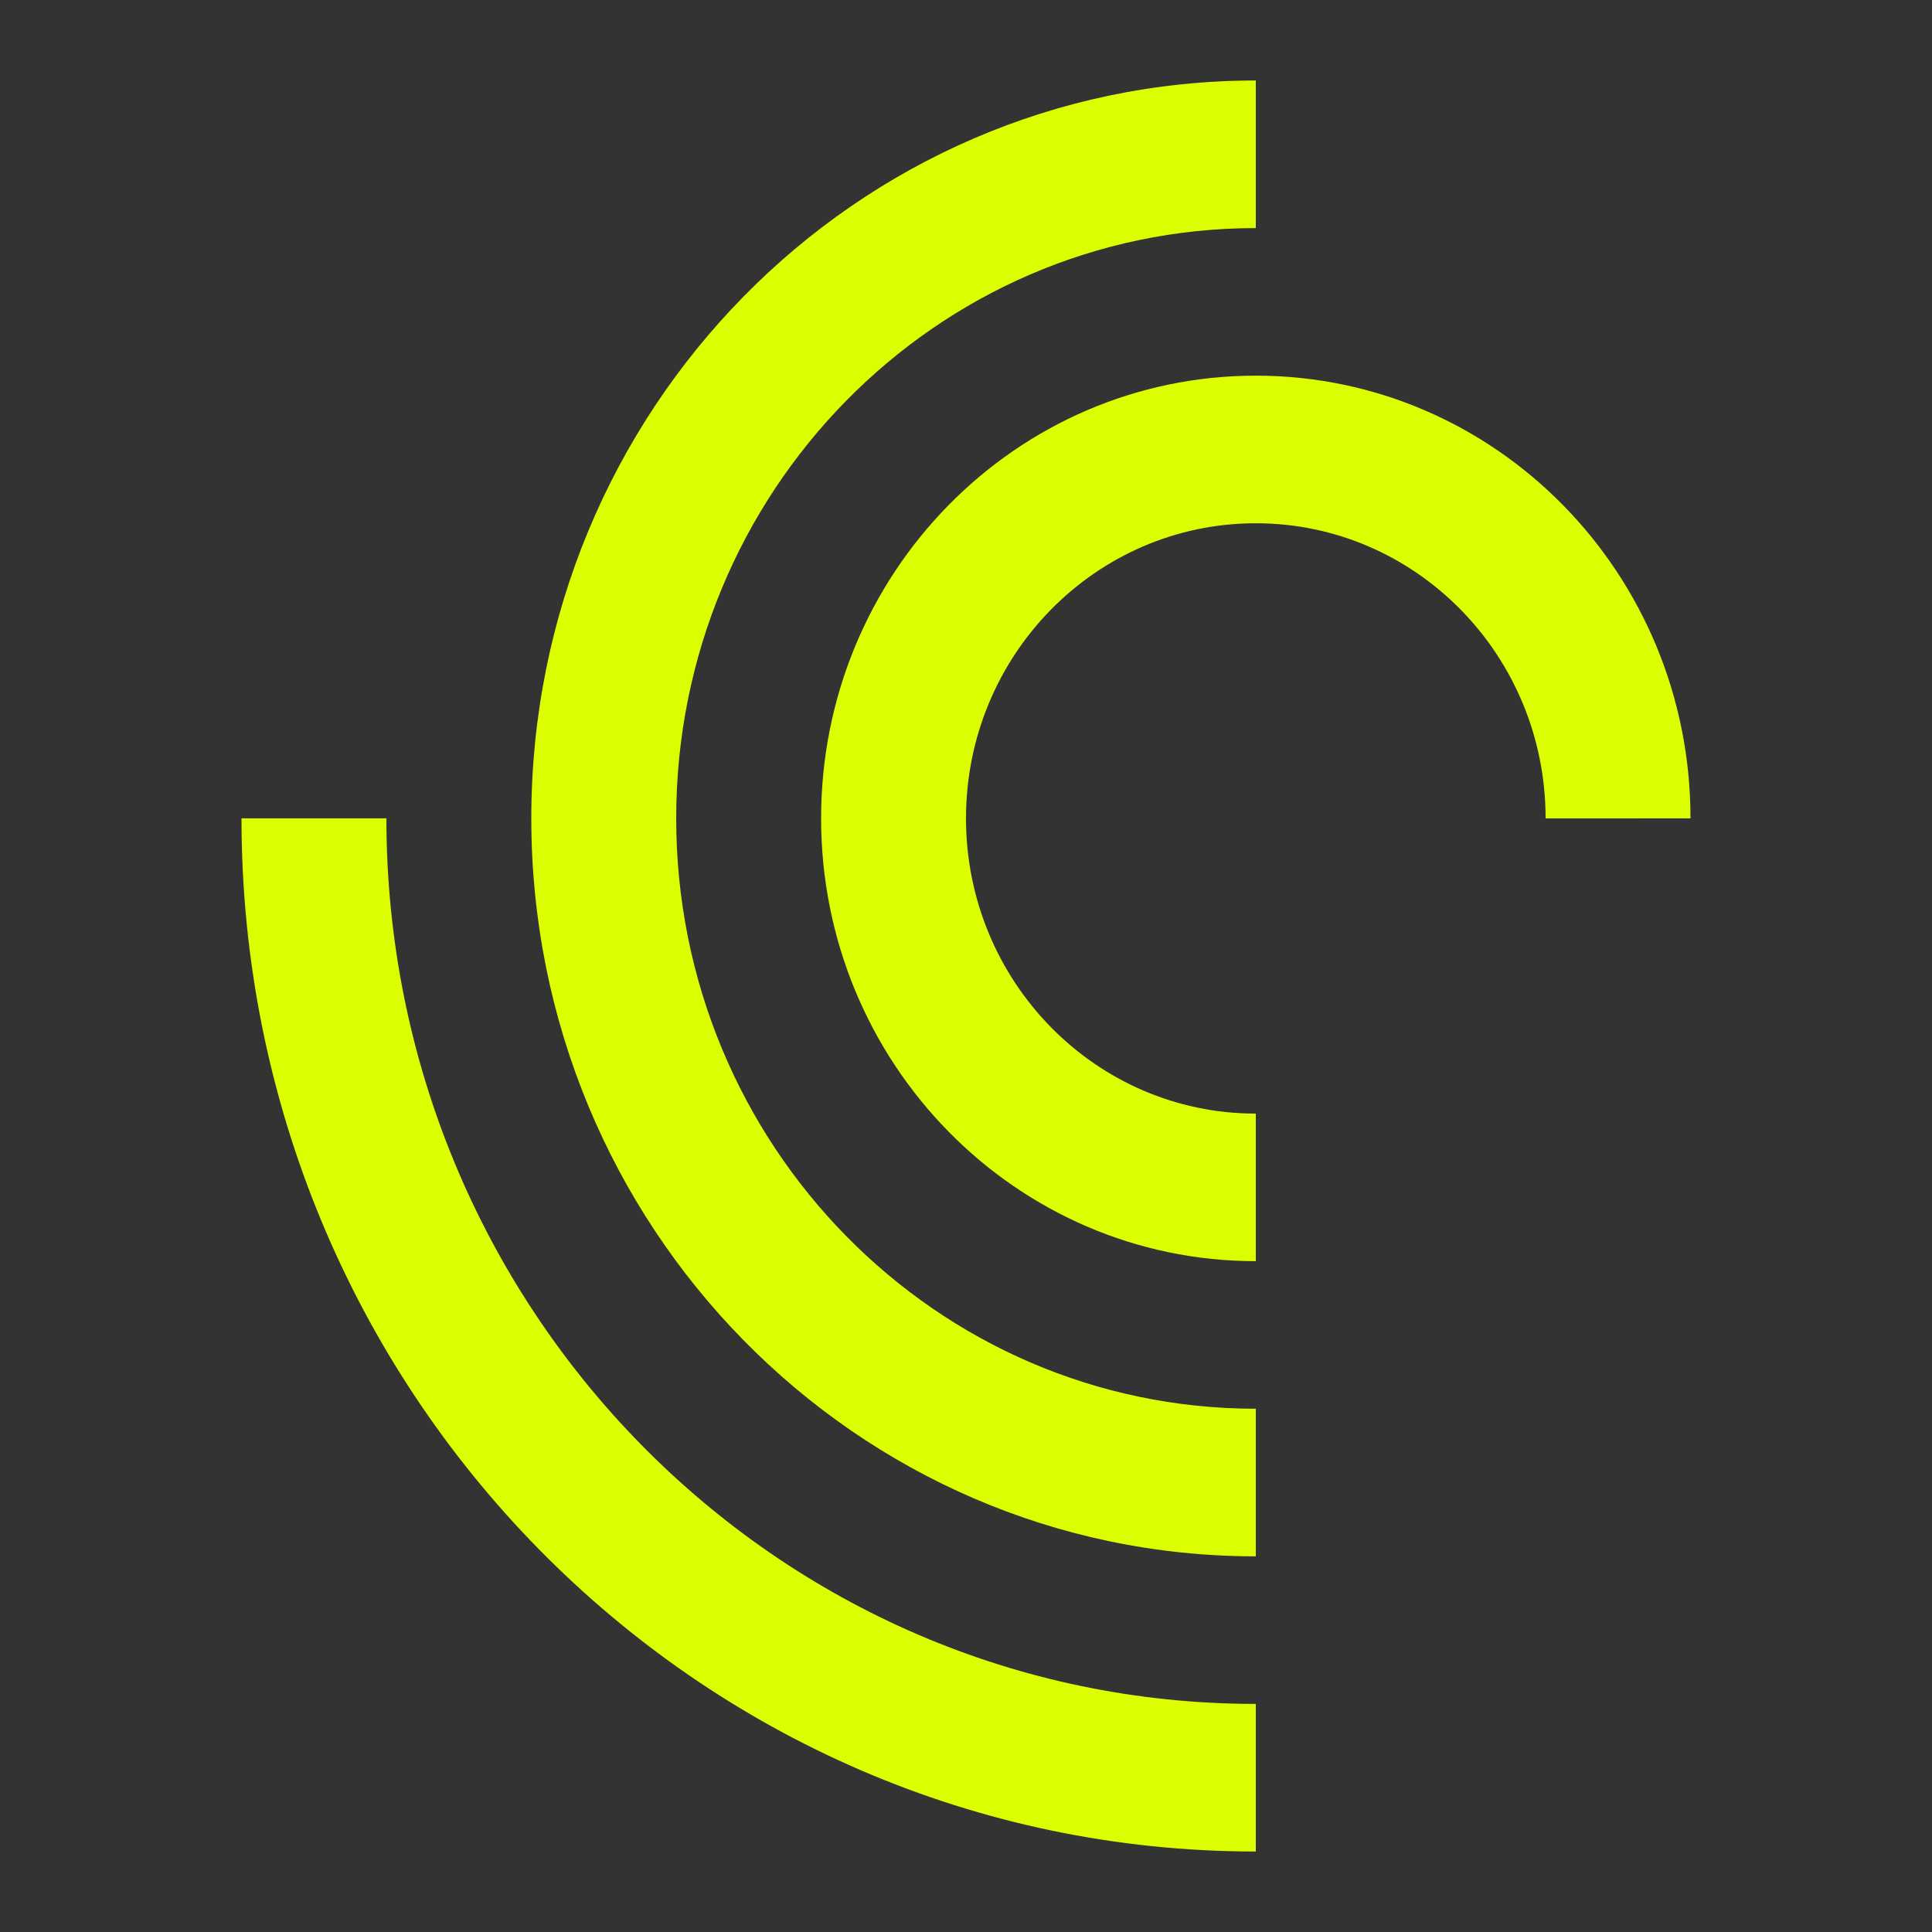
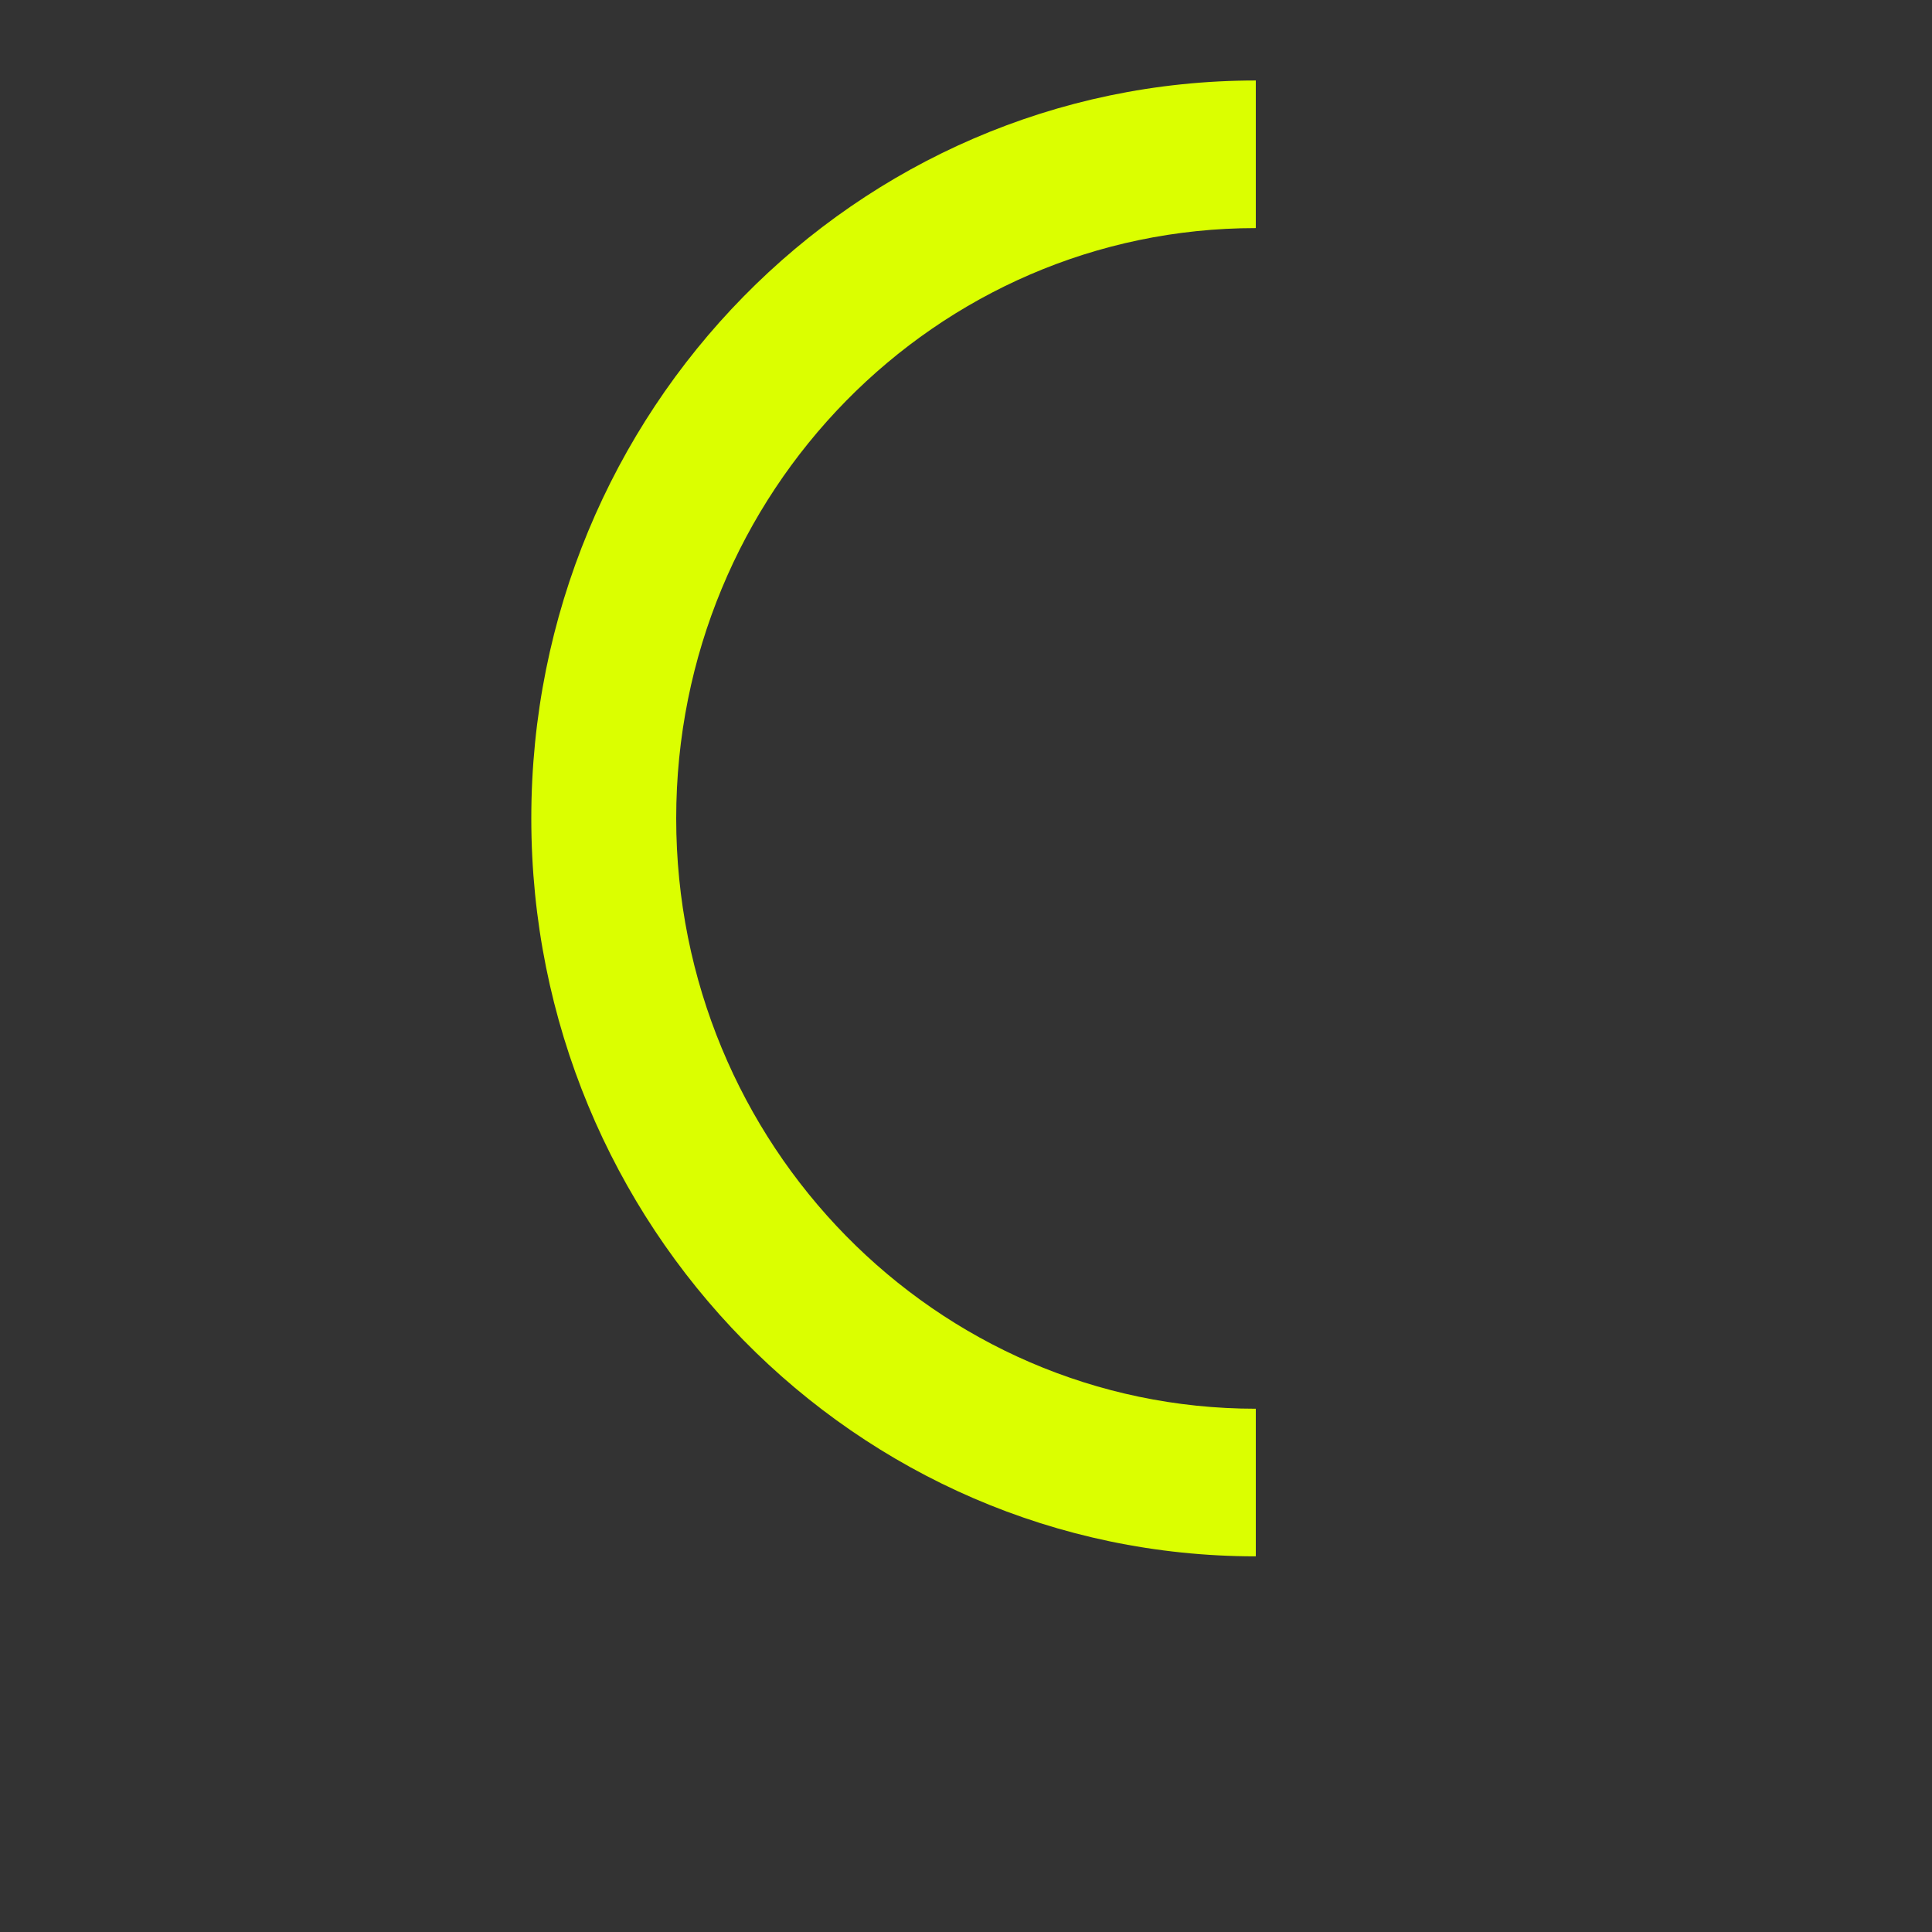
<svg xmlns="http://www.w3.org/2000/svg" width="50" height="50" viewBox="0 0 50 50" fill="none">
  <rect x="0" y="0" width="50" height="50" fill="#333333" stroke="none" />
-   <path d="M10 21.179H6.25C6.25 35.945 18.002 47.917 32.5 47.917V44.097C20.073 44.097 10 33.836 10 21.179Z" fill="#DBFF00" />
  <path d="M32.5 5.903V2.083C22.144 2.083 13.75 10.632 13.75 21.179C13.75 31.727 22.144 40.278 32.5 40.278V36.458C24.215 36.458 17.5 29.618 17.5 21.179C17.5 12.744 24.215 5.903 32.5 5.903Z" fill="#DBFF00" />
-   <path d="M32.5 9.722C26.285 9.722 21.25 14.851 21.25 21.179C21.25 27.508 26.285 32.639 32.5 32.639V28.82C28.357 28.82 25 25.399 25 21.18C25 16.962 28.357 13.542 32.5 13.542C36.644 13.542 40 16.962 40 21.18L43.75 21.179C43.75 14.851 38.715 9.722 32.5 9.722Z" fill="#DBFF00" />
</svg>